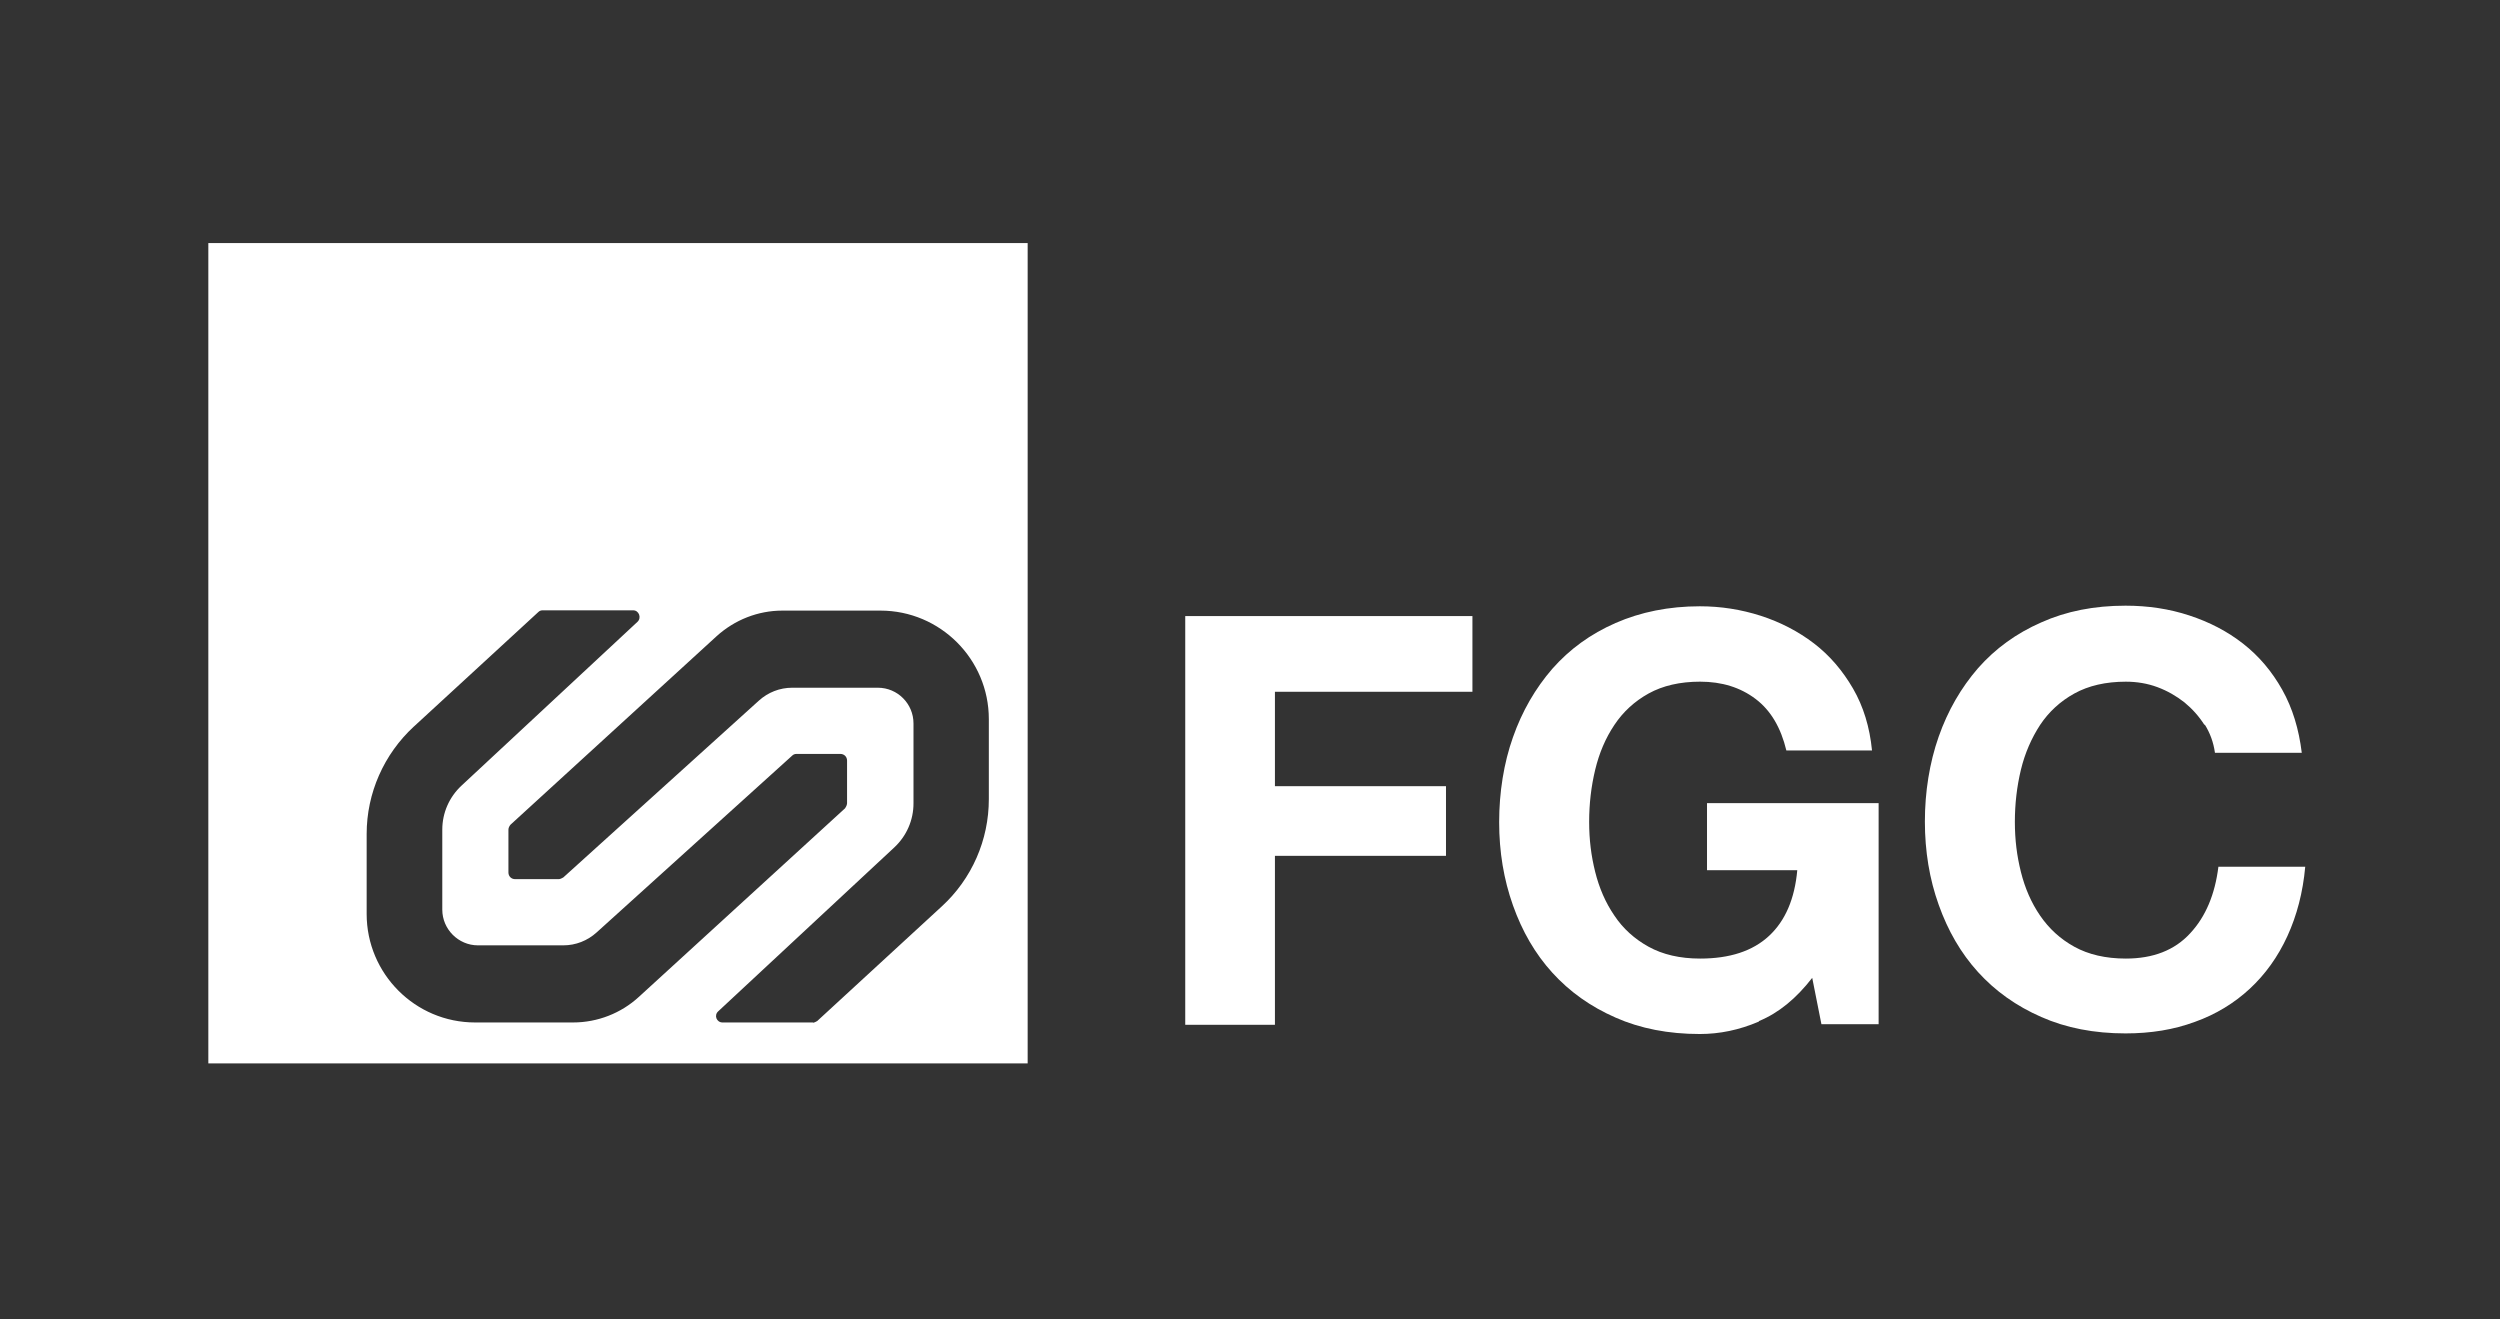
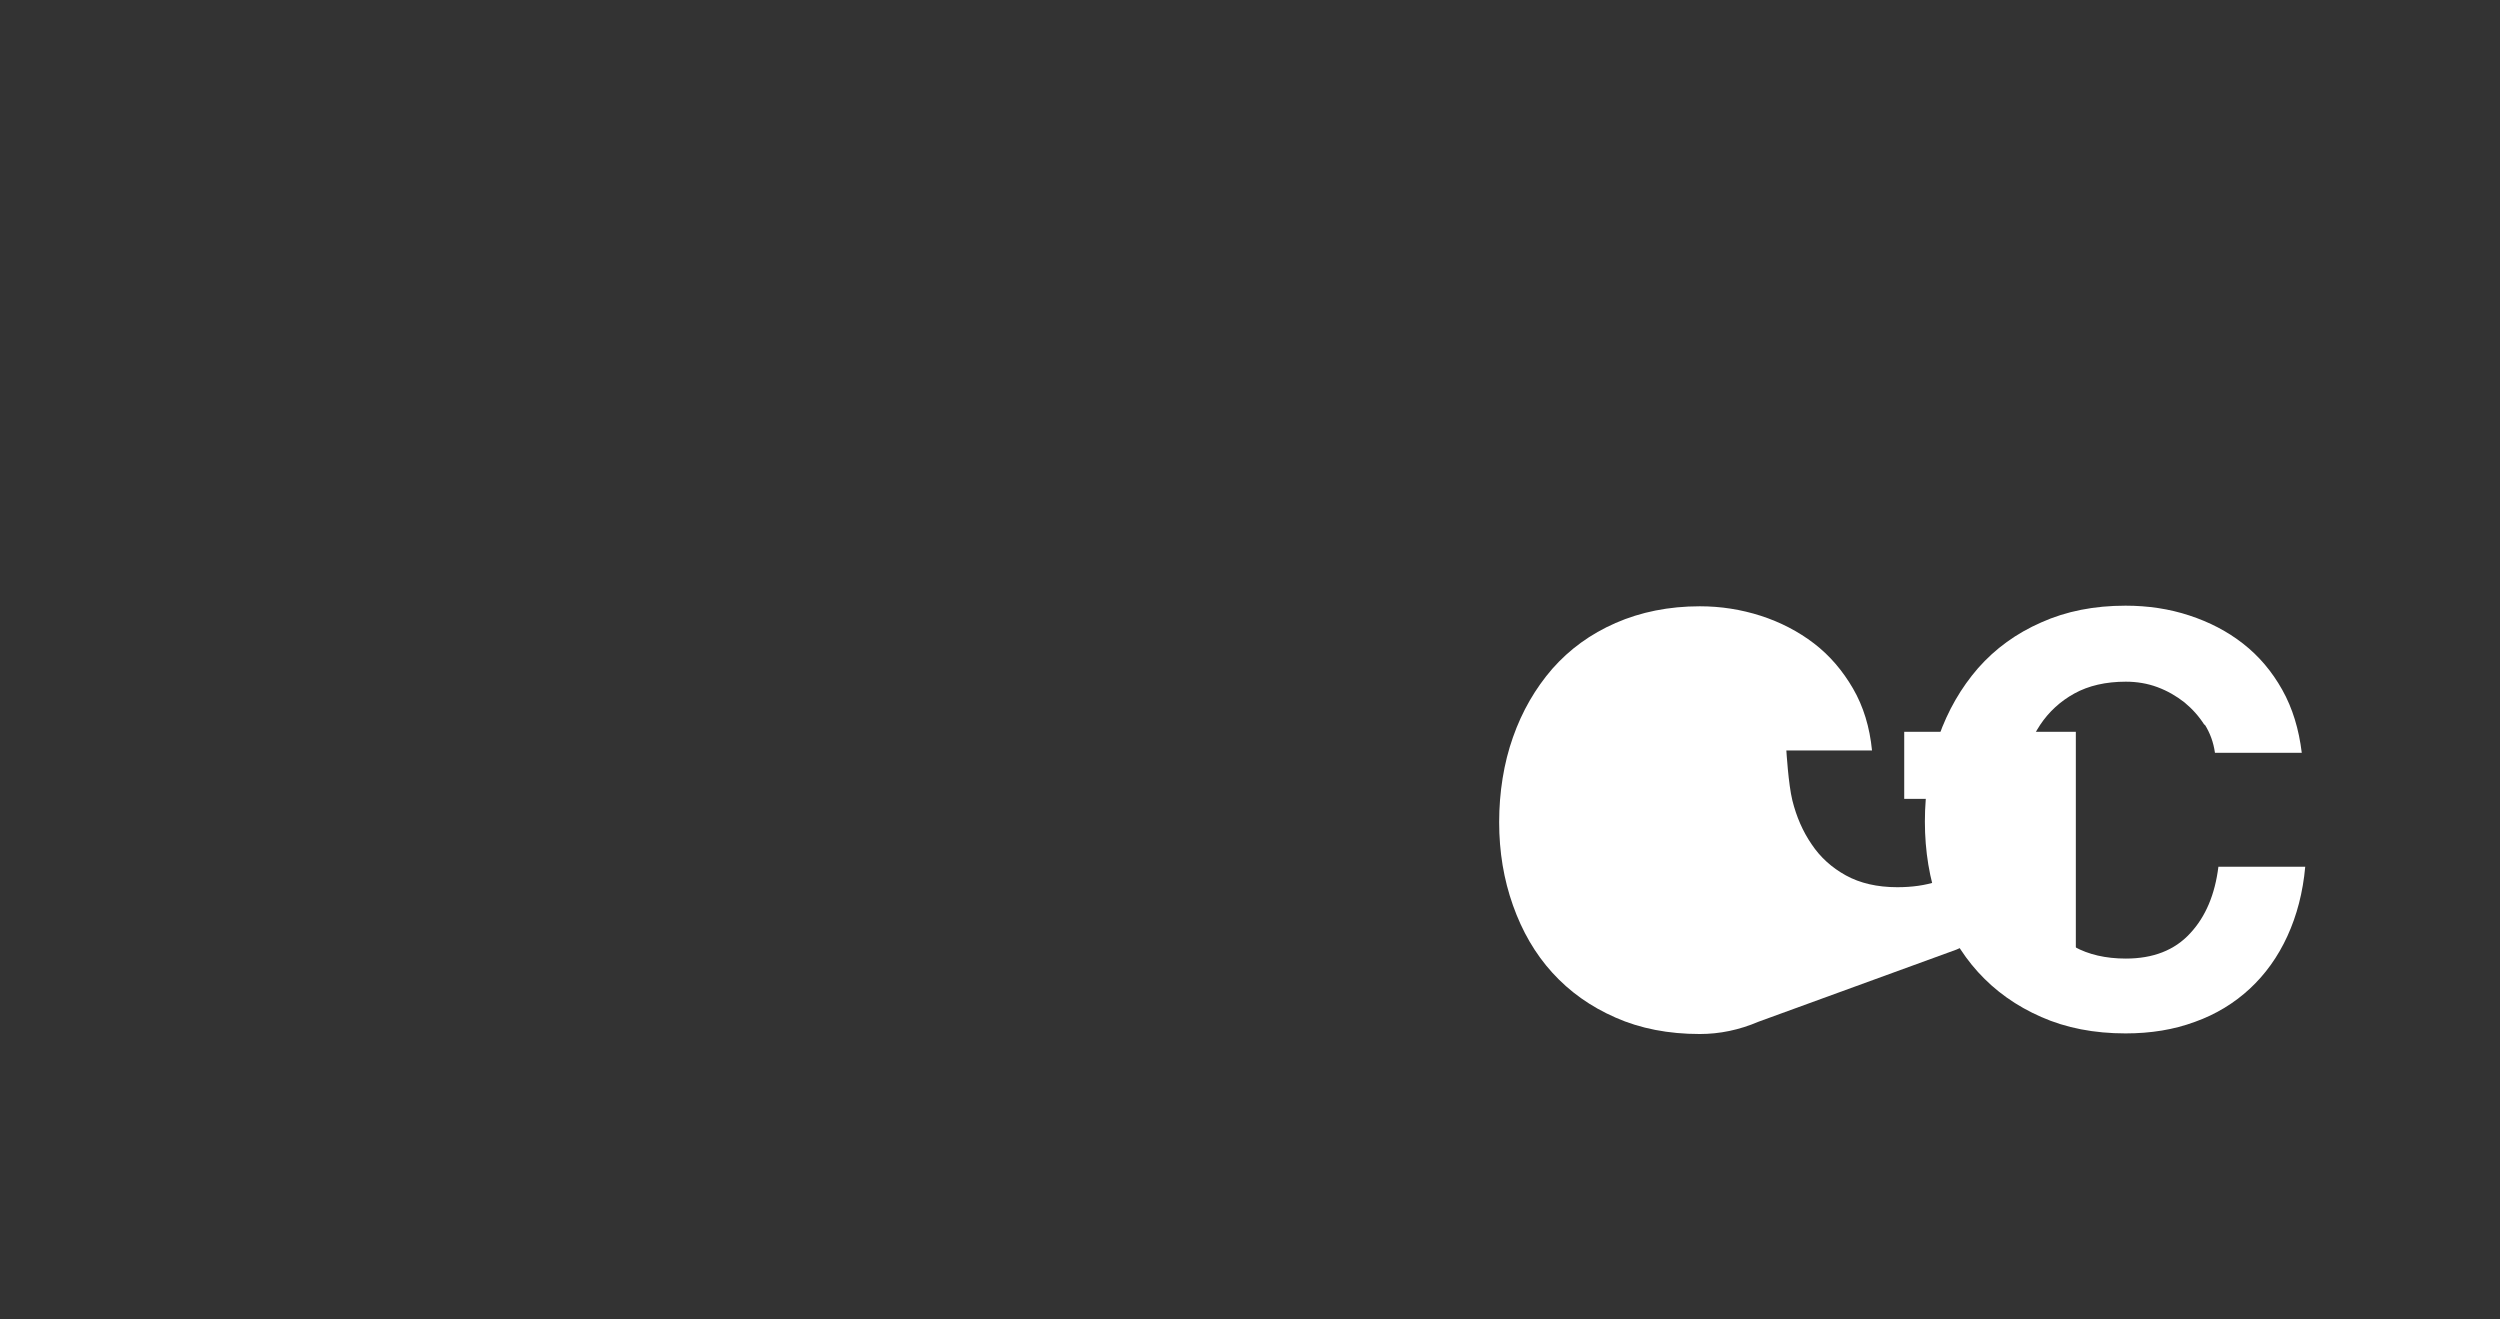
<svg xmlns="http://www.w3.org/2000/svg" fill="none" height="76" viewBox="0 0 144 76" width="144">
  <rect x="0" y="0" width="144" height="76" fill="#333333" stroke="none" />
  <g fill="#fff">
-     <path d="m84.812 35.486v4.36h-11.376v5.438h9.853v4.012h-9.853v9.732h-5.166v-23.542z" />
-     <path d="m101.304 58.846c-1.126.481-2.252.713-3.394.713-1.805 0-3.428-.315-4.852-.945-1.441-.63-2.649-1.492-3.643-2.586-.994-1.094-1.739-2.387-2.269-3.88s-.795-3.084-.795-4.791c0-1.708.265-3.399.795-4.891.53-1.509 1.292-2.818 2.269-3.946.994-1.127 2.202-2.006 3.643-2.636 1.441-.63 3.063-.962 4.852-.962 1.209 0 2.368.182 3.51.547 1.126.365 2.153.895 3.064 1.591.91.696 1.655 1.575 2.252 2.603.596 1.028.96 2.222 1.092 3.564h-4.934c-.315-1.31-.894-2.304-1.772-2.968-.877-.663-1.937-.995-3.196-.995-1.159 0-2.153.232-2.964.68-.811.448-1.474 1.061-1.97 1.807-.513.763-.878 1.625-1.109 2.586-.232.962-.348 1.973-.348 3.001s.116 1.956.348 2.885c.232.928.596 1.774 1.109 2.52.497.746 1.159 1.343 1.97 1.791.811.448 1.805.68 2.964.68 1.706 0 3.031-.431 3.974-1.31.928-.862 1.474-2.122 1.623-3.78h-5.199v-3.863h9.885v12.733h-3.295l-.53-2.669c-.927 1.194-1.937 2.023-3.063 2.487" />
+     <path d="m101.304 58.846c-1.126.481-2.252.713-3.394.713-1.805 0-3.428-.315-4.852-.945-1.441-.63-2.649-1.492-3.643-2.586-.994-1.094-1.739-2.387-2.269-3.88s-.795-3.084-.795-4.791c0-1.708.265-3.399.795-4.891.53-1.509 1.292-2.818 2.269-3.946.994-1.127 2.202-2.006 3.643-2.636 1.441-.63 3.063-.962 4.852-.962 1.209 0 2.368.182 3.51.547 1.126.365 2.153.895 3.064 1.591.91.696 1.655 1.575 2.252 2.603.596 1.028.96 2.222 1.092 3.564h-4.934s.116 1.956.348 2.885c.232.928.596 1.774 1.109 2.52.497.746 1.159 1.343 1.97 1.791.811.448 1.805.68 2.964.68 1.706 0 3.031-.431 3.974-1.31.928-.862 1.474-2.122 1.623-3.78h-5.199v-3.863h9.885v12.733h-3.295l-.53-2.669c-.927 1.194-1.937 2.023-3.063 2.487" />
    <path d="m126.985 41.769c-.315-.497-.696-.928-1.159-1.31-.464-.365-.977-.663-1.557-.879-.579-.215-1.192-.315-1.821-.315-1.159 0-2.153.232-2.964.68-.812.448-1.474 1.061-1.971 1.807-.497.763-.877 1.625-1.109 2.586-.232.962-.348 1.973-.348 3.001s.116 1.956.348 2.885.596 1.774 1.109 2.52c.514.746 1.159 1.343 1.971 1.79.811.448 1.805.68 2.964.68 1.573 0 2.815-.481 3.709-1.459.894-.962 1.424-2.238 1.623-3.83h5.001c-.133 1.476-.481 2.802-1.027 3.995-.547 1.194-1.275 2.205-2.169 3.034-.895.829-1.954 1.476-3.163 1.907-1.209.448-2.534.663-3.991.663-1.805 0-3.428-.315-4.852-.945-1.44-.63-2.649-1.492-3.643-2.586-.993-1.094-1.738-2.387-2.268-3.88-.53-1.476-.795-3.084-.795-4.791s.265-3.382.795-4.891 1.291-2.818 2.268-3.946c.994-1.127 2.203-2.006 3.643-2.636 1.441-.646 3.047-.962 4.852-.962 1.292 0 2.517.182 3.676.564 1.159.381 2.186.912 3.097 1.625s1.656 1.592 2.252 2.653c.596 1.061.96 2.271 1.126 3.631h-5.001c-.083-.597-.281-1.144-.596-1.641" />
-     <path clip-rule="evenodd" d="m59.193 14h-47.193v47.25h47.193zm-12.355 44.895h-5.216c-.348 0-.513-.414-.248-.647l10.134-9.433c.712-.663 1.109-1.575 1.109-2.537v-4.609c0-1.127-.911-2.056-2.053-2.056h-4.935c-.712 0-1.391.265-1.921.746l-11.26 10.18s-.166.1-.248.1h-2.534c-.215 0-.381-.166-.381-.381v-2.47c0-.1.05-.199.116-.282l11.873-10.859c1.043-.945 2.385-1.476 3.792-1.476h5.647c3.444 0 6.243 2.802 6.243 6.25v4.609c0 2.354-.977 4.592-2.716 6.184l-7.17 6.598s-.166.099-.248.099zm-23.001-17.043 7.17-6.598c.066-.066.149-.1.248-.1h5.216c.331 0 .497.431.248.663l-10.134 9.433c-.712.663-1.109 1.575-1.109 2.537v4.609c0 1.127.927 2.056 2.053 2.056h4.918c.712 0 1.391-.265 1.921-.746l11.26-10.18c.066-.066.149-.1.248-.1h2.534c.215 0 .381.166.381.381v2.47c0 .116-.116.282-.116.282l-11.873 10.859c-1.027.945-2.385 1.476-3.792 1.476h-5.647c-3.444 0-6.243-2.802-6.243-6.25v-4.609c0-2.354.994-4.592 2.716-6.184z" fill-rule="evenodd" />
  </g>
</svg>